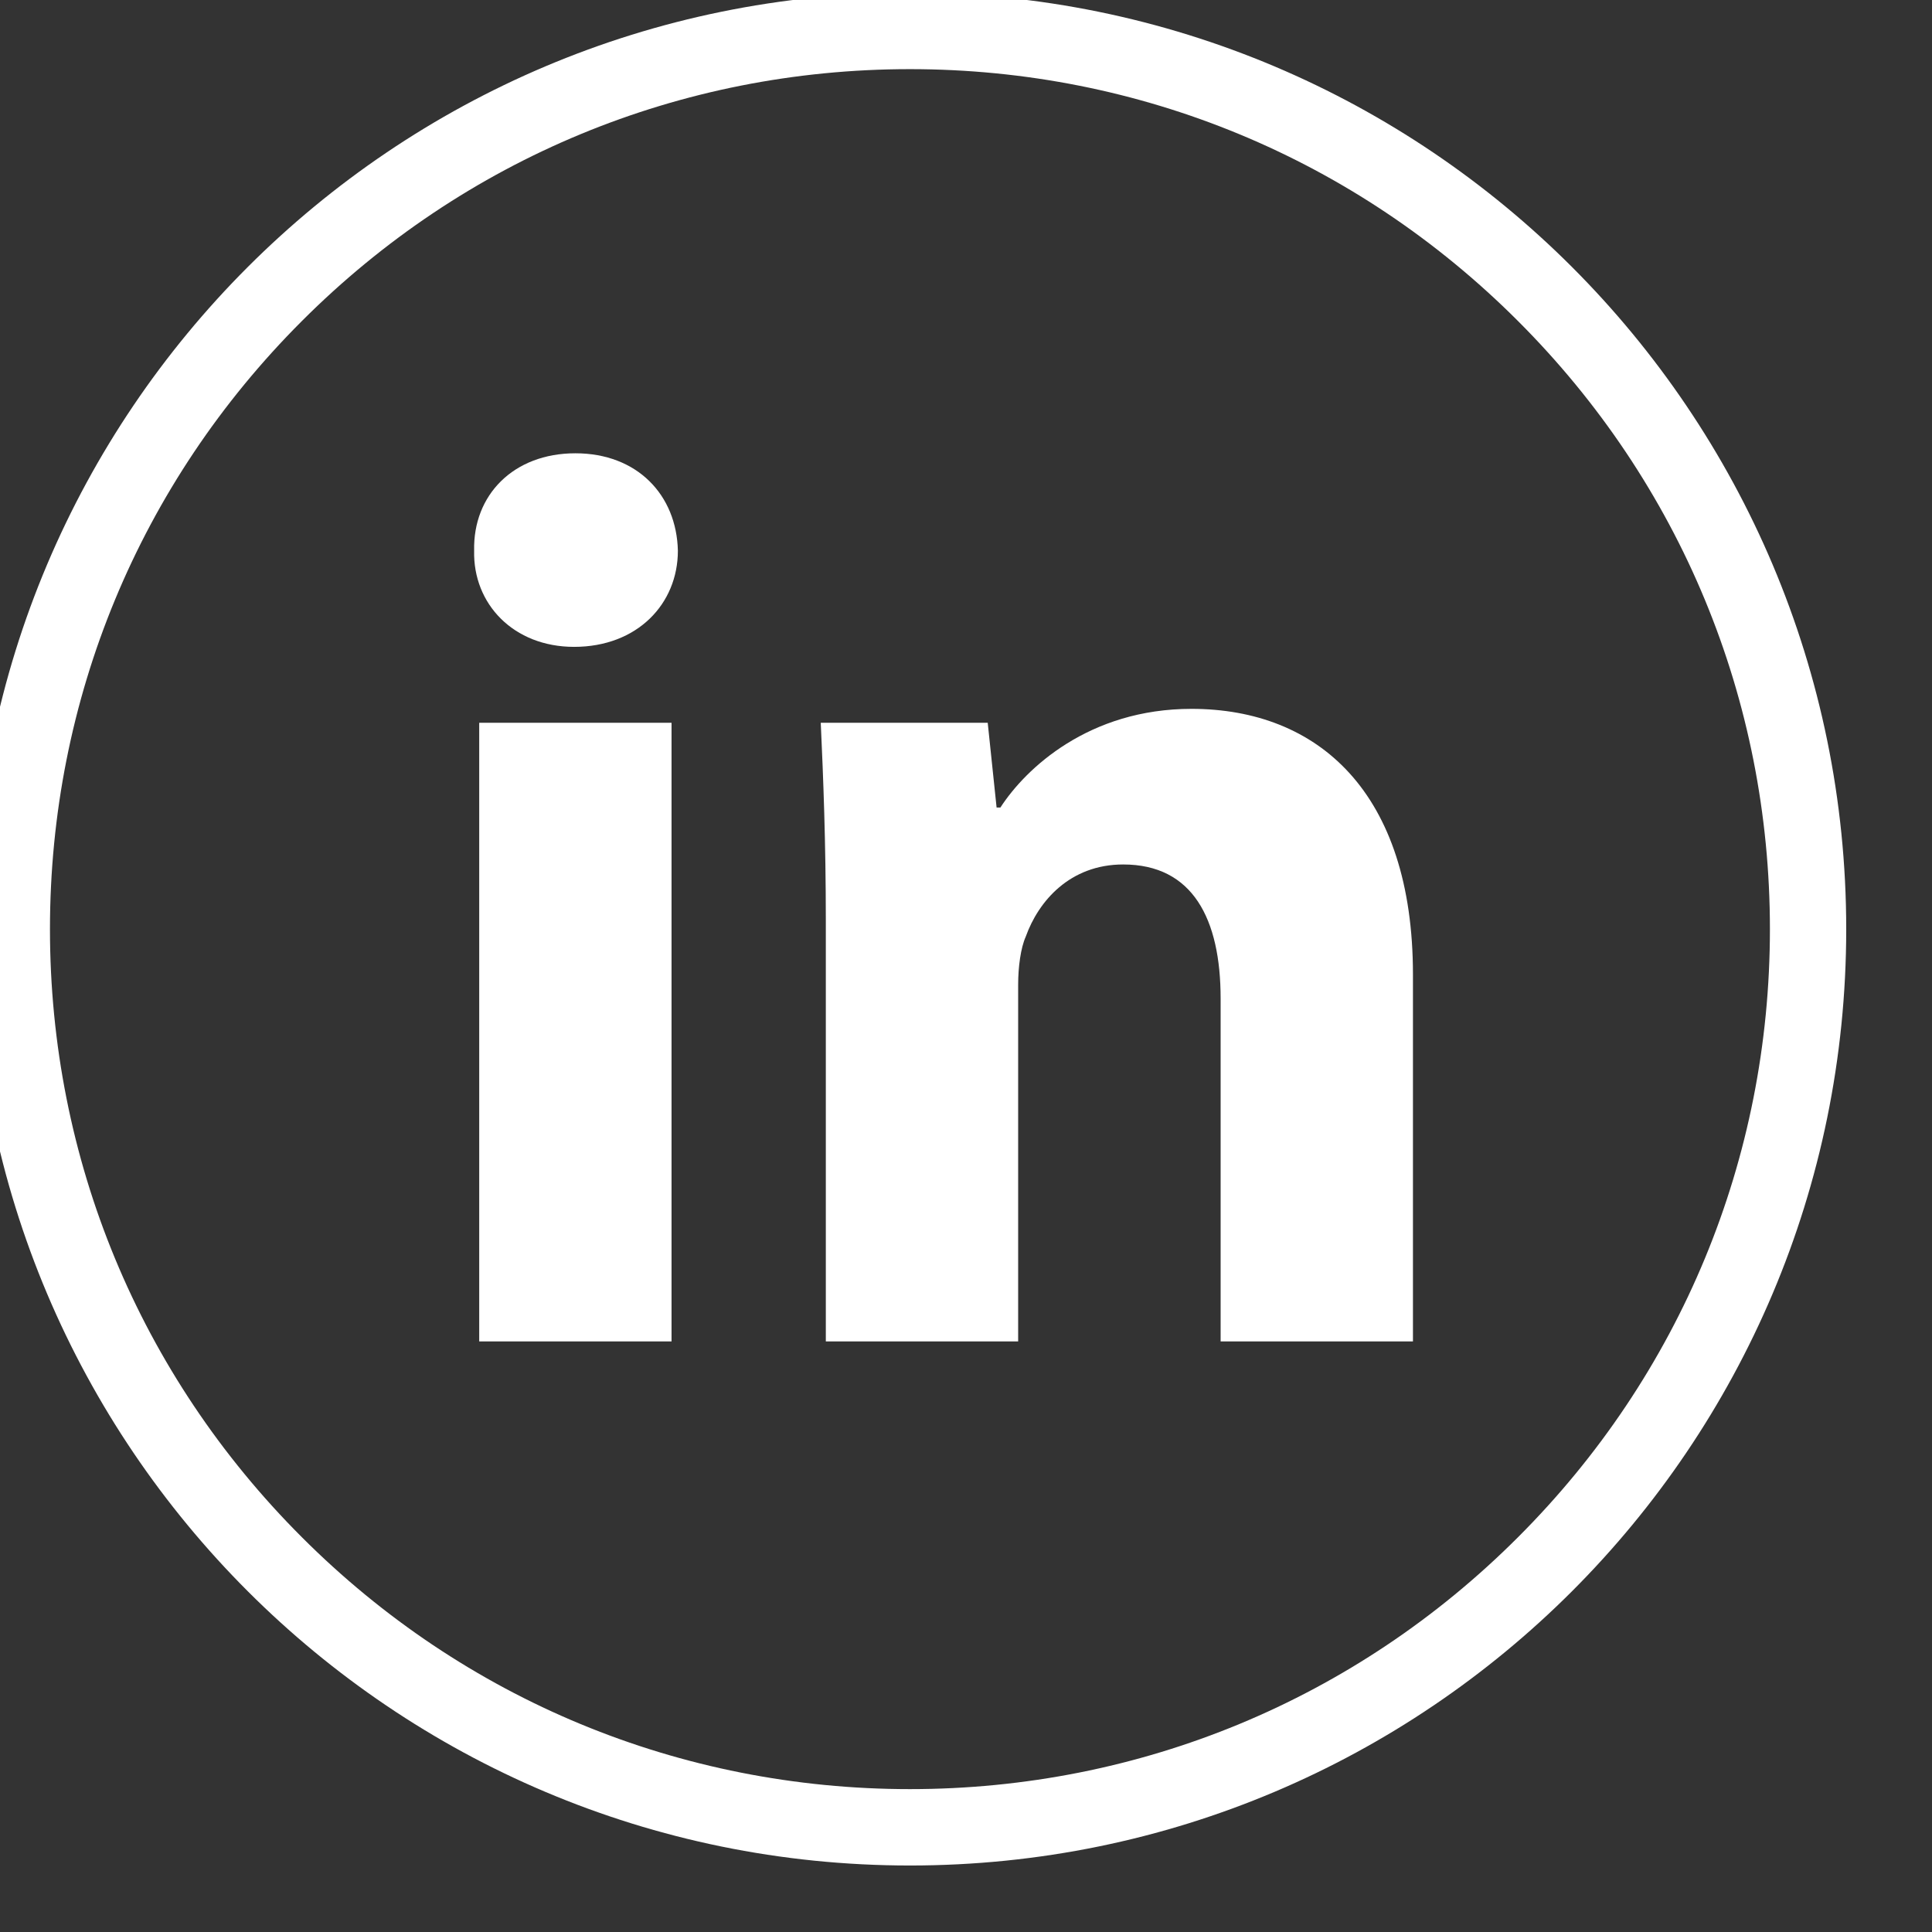
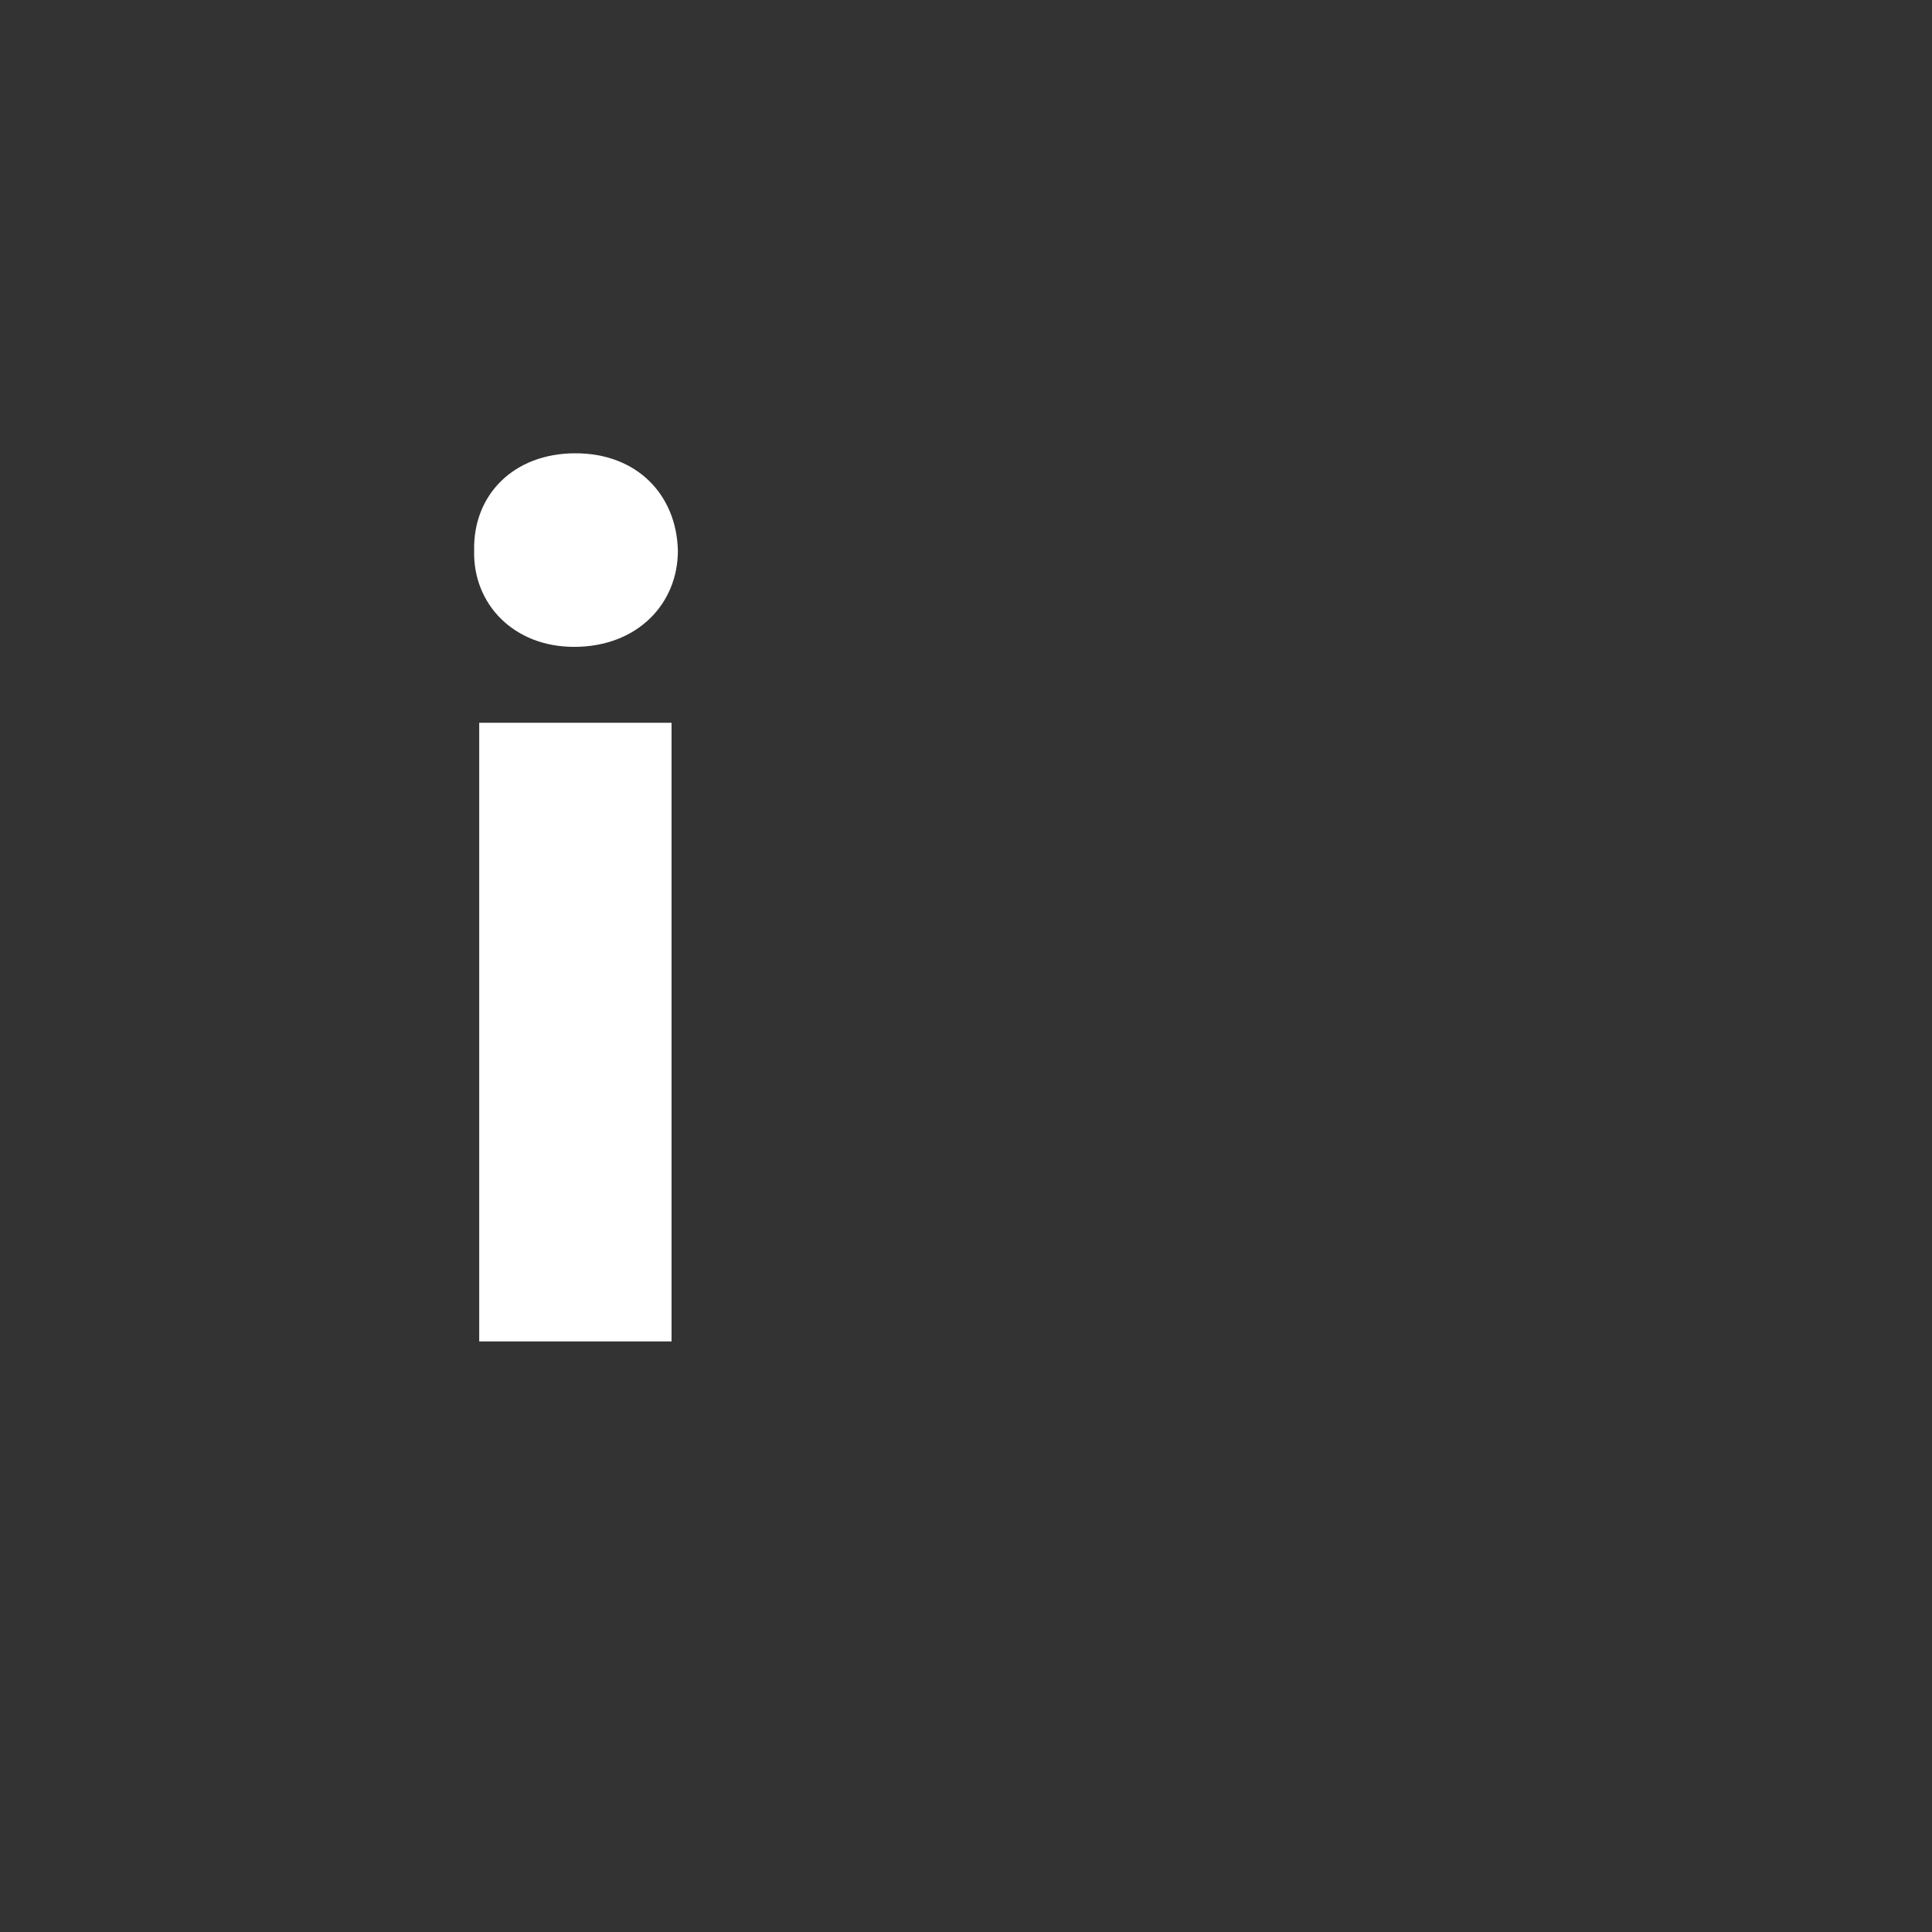
<svg xmlns="http://www.w3.org/2000/svg" width="100%" height="100%" viewBox="0 0 33 33" version="1.1" xml:space="preserve" style="fill-rule:evenodd;clip-rule:evenodd;stroke-linejoin:round;stroke-miterlimit:2;">
  <rect x="0" y="0" width="33" height="33" fill="#333333" stroke="none" />
  <g transform="matrix(0.361,0,0,0.361,-971.825,-264.141)">
-     <path d="M2763.86,804.427C2756.18,812.112 2745.96,816.345 2735.09,816.345C2724.22,816.345 2714,812.112 2706.32,804.427C2698.63,796.741 2694.4,786.523 2694.4,775.654C2694.4,764.785 2698.63,754.567 2706.32,746.882C2714,739.196 2724.22,734.964 2735.09,734.964C2745.96,734.964 2756.18,739.196 2763.86,746.882C2771.55,754.567 2775.78,764.785 2775.78,775.654C2775.78,786.523 2771.55,796.741 2763.86,804.427ZM2735.09,731.35C2710.62,731.35 2690.78,751.186 2690.78,775.654C2690.78,800.123 2710.62,819.959 2735.09,819.959C2759.56,819.959 2779.39,800.123 2779.39,775.654C2779.39,751.186 2759.56,731.35 2735.09,731.35Z" style="fill:white;fill-rule:nonzero;" />
-   </g>
+     </g>
  <g transform="matrix(0.361,0,0,0.361,-971.825,-264.141)">
    <path d="M2714.71,795.163L2714.71,765.891L2723.81,765.891L2723.81,795.163L2714.71,795.163ZM2724.11,757.749C2724.11,760.264 2722.19,762.299 2719.2,762.299C2716.33,762.299 2714.41,760.264 2714.47,757.749C2714.41,755.115 2716.33,753.14 2719.26,753.14C2722.19,753.14 2724.05,755.115 2724.11,757.749Z" style="fill:white;fill-rule:nonzero;" />
  </g>
  <g transform="matrix(0.361,0,0,0.361,-971.825,-264.141)">
-     <path d="M2731.11,775.229C2731.11,771.577 2730.99,768.465 2730.87,765.891L2738.77,765.891L2739.19,769.901L2739.37,769.901C2740.57,768.046 2743.56,765.232 2748.41,765.232C2754.4,765.232 2758.89,769.184 2758.89,777.804L2758.89,795.163L2749.79,795.163L2749.79,778.94C2749.79,775.169 2748.47,772.595 2745.18,772.595C2742.66,772.595 2741.17,774.331 2740.57,776.008C2740.33,776.546 2740.21,777.444 2740.21,778.282L2740.21,795.163L2731.11,795.163L2731.11,775.229Z" style="fill:white;fill-rule:nonzero;" />
-   </g>
+     </g>
</svg>